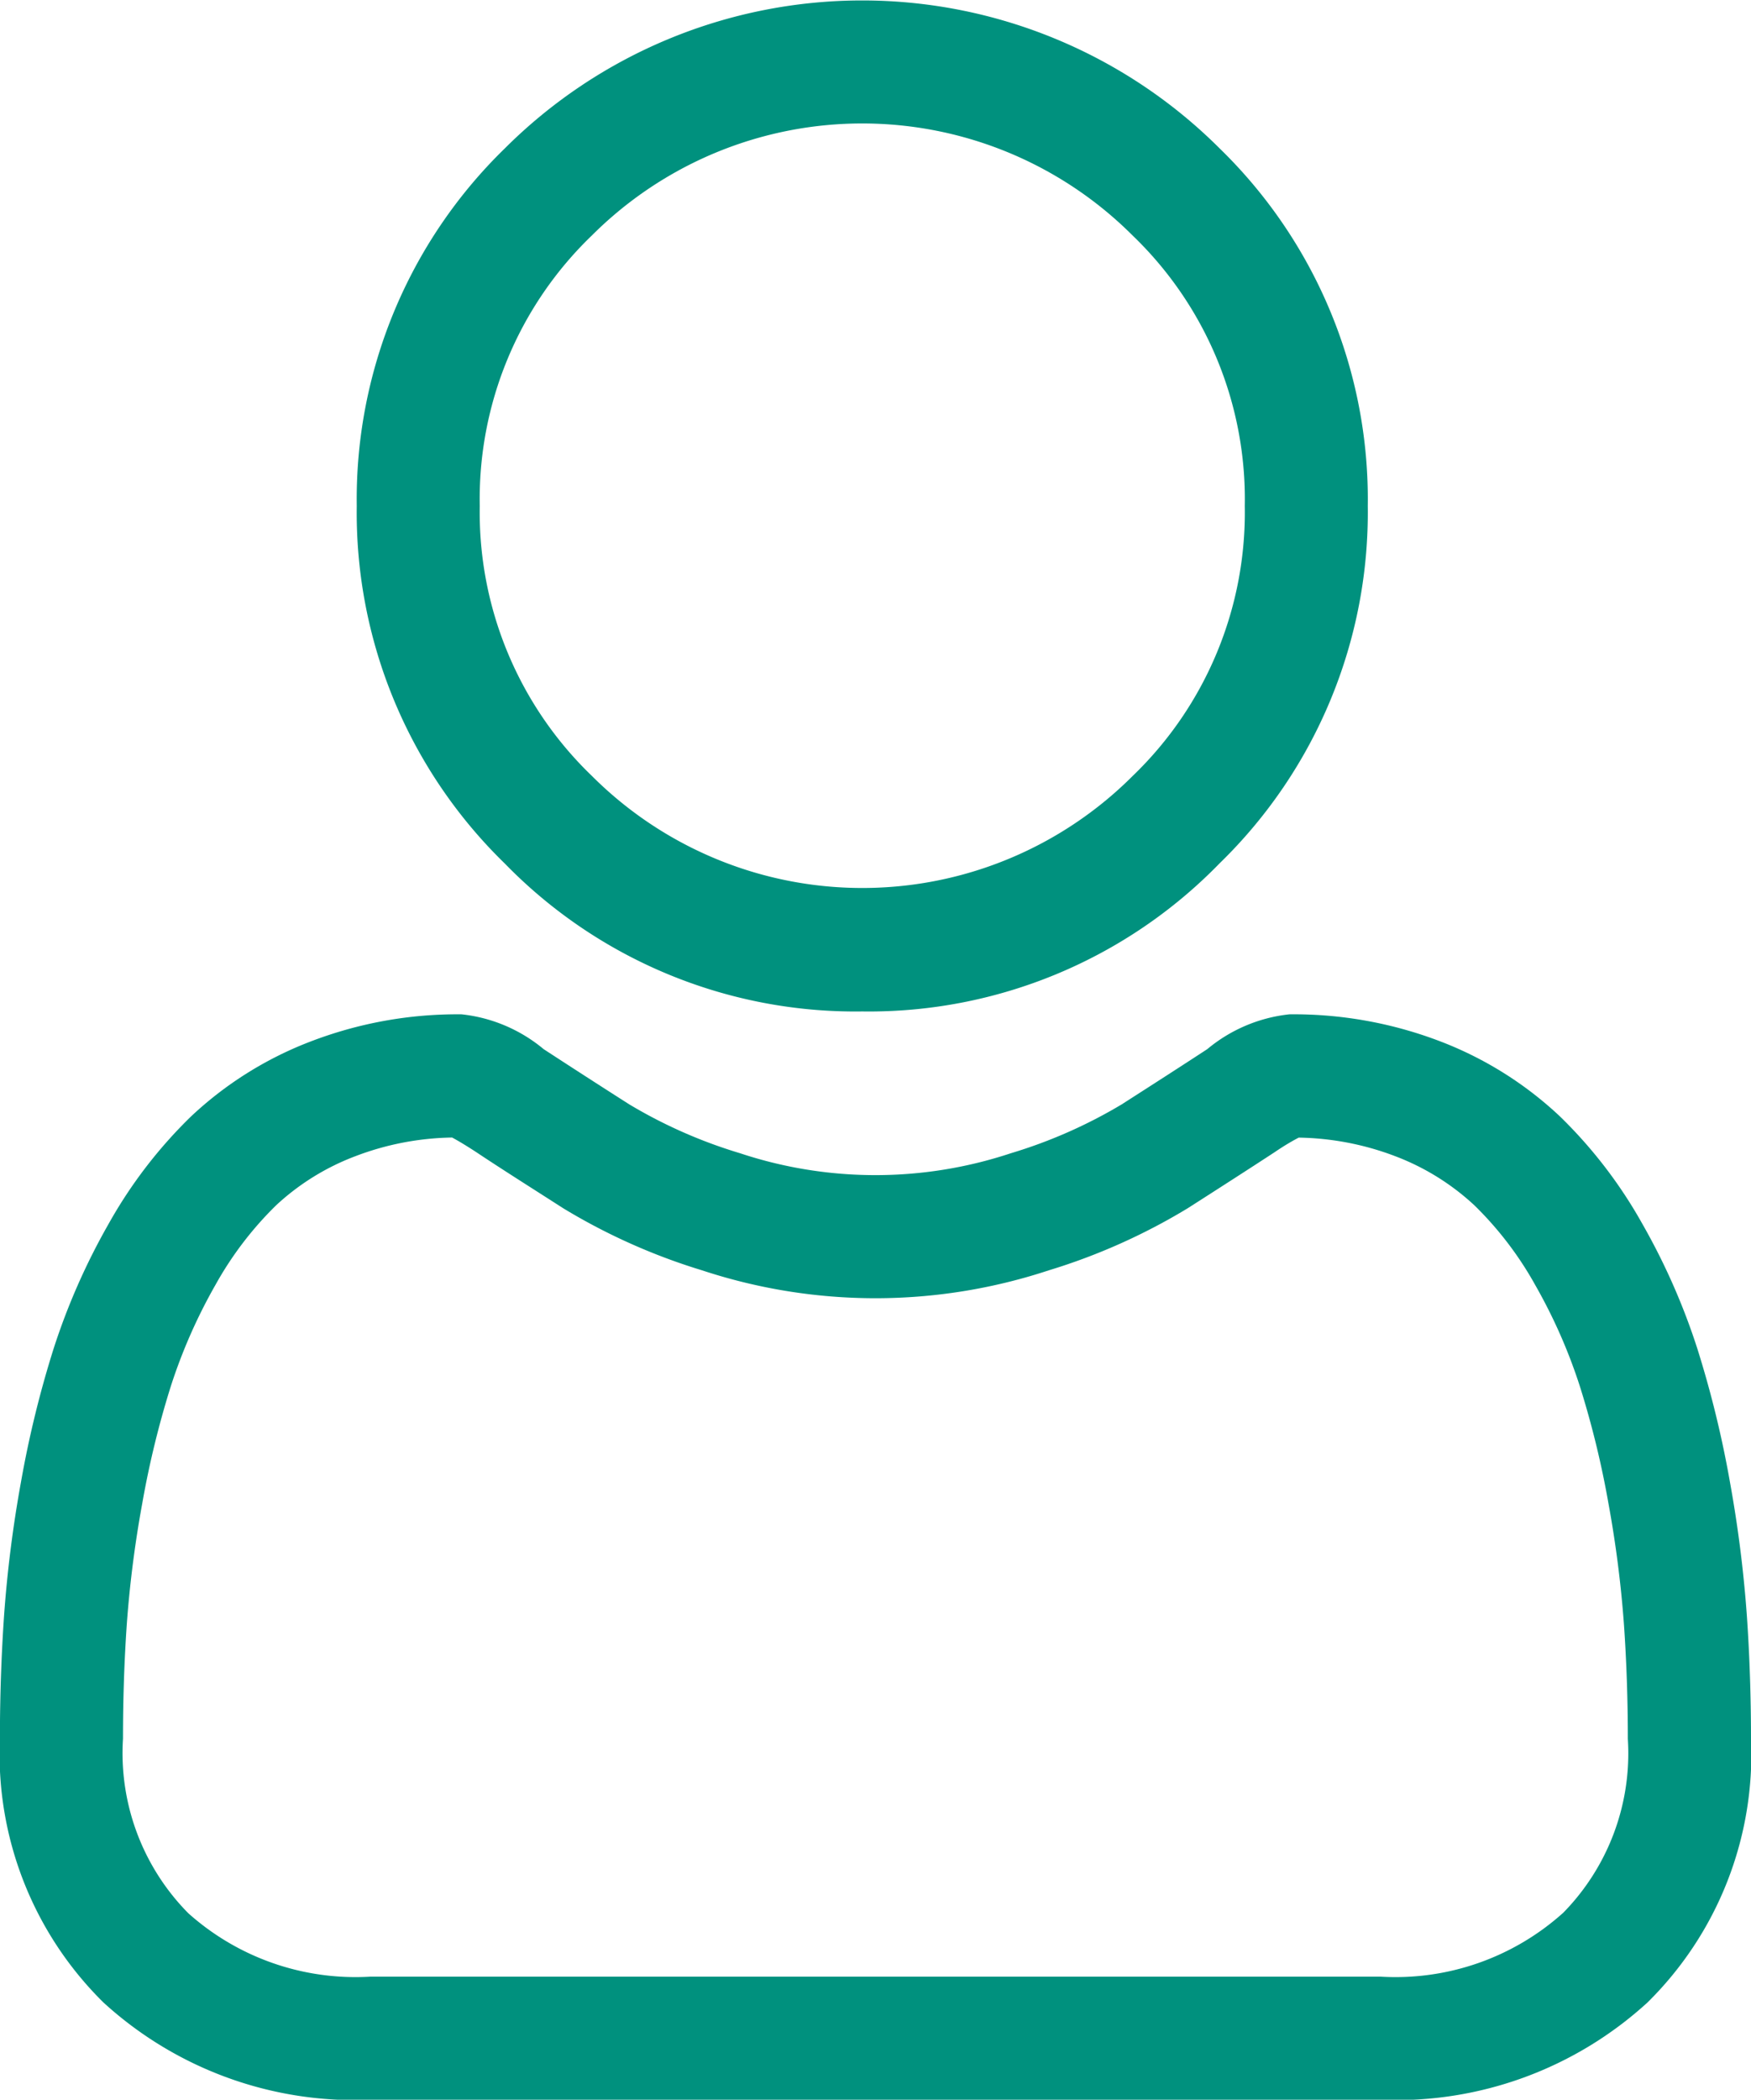
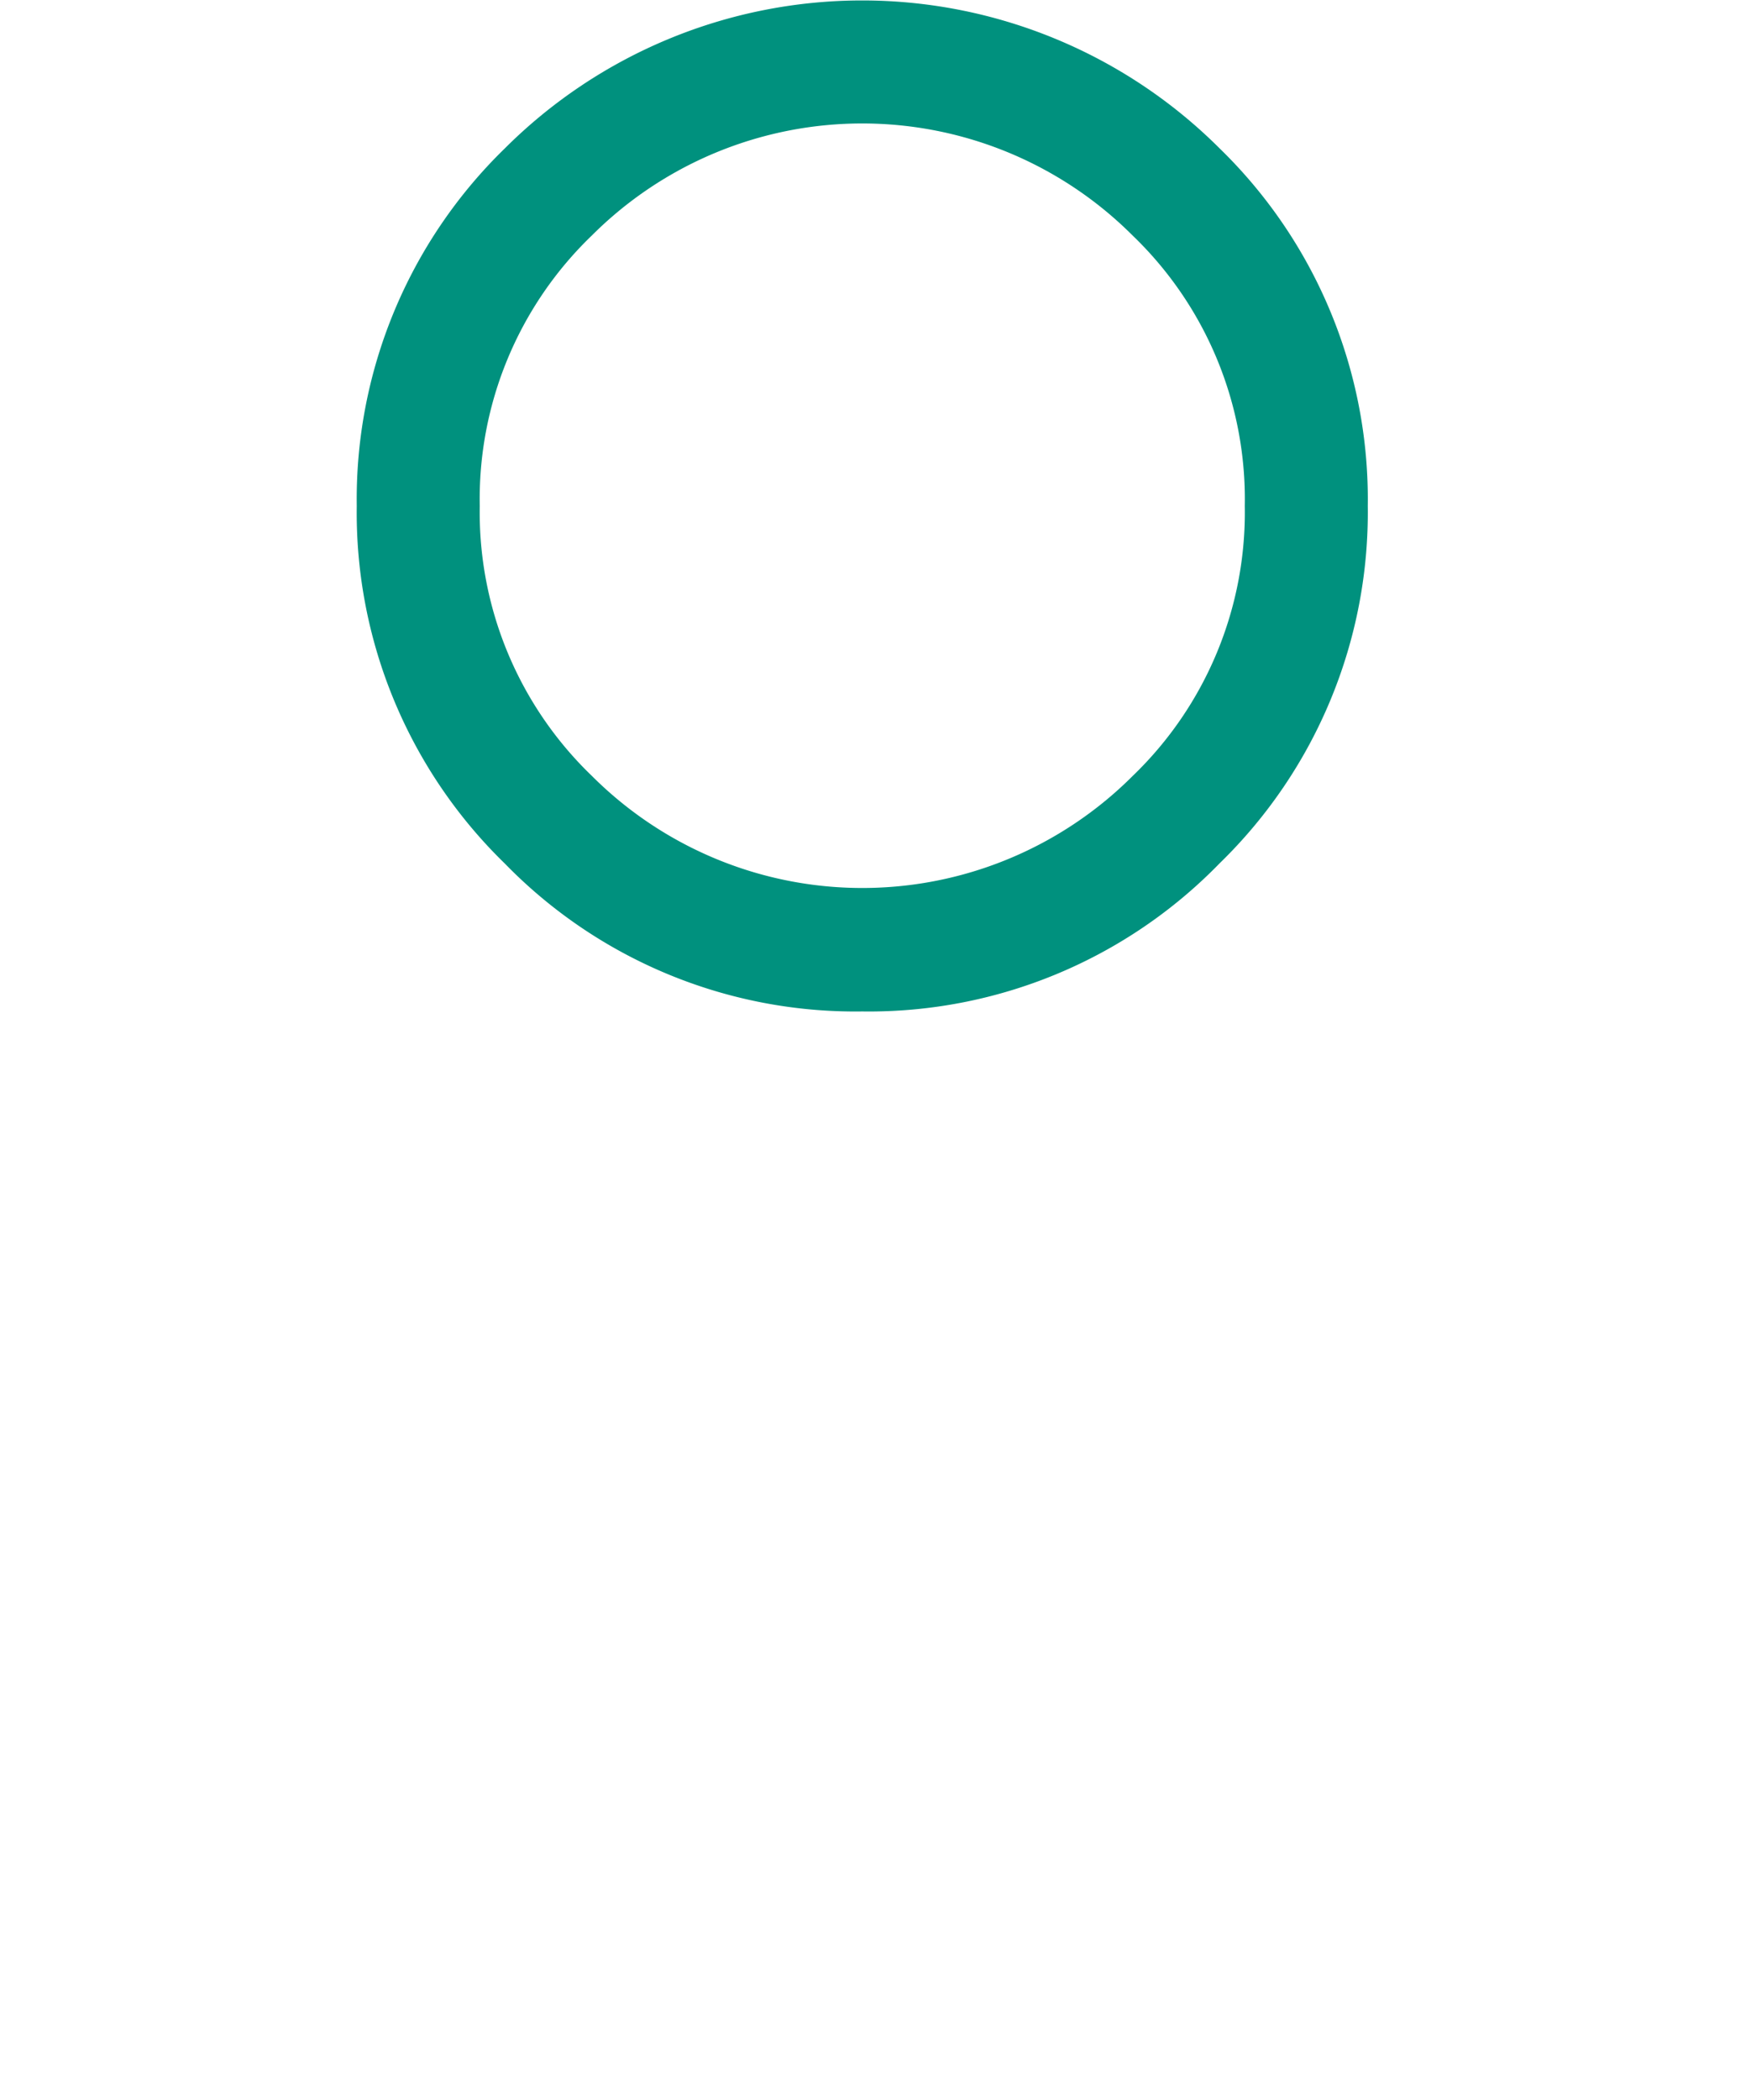
<svg xmlns="http://www.w3.org/2000/svg" width="20.771" height="24.897" viewBox="0 0 20.771 24.897">
  <path d="M93.028,11.993a5.8,5.8,0,0,0,4.24-1.757A5.8,5.8,0,0,0,99.025,6a5.8,5.8,0,0,0-1.757-4.24,6,6,0,0,0-8.48,0A5.8,5.8,0,0,0,87.032,6a5.8,5.8,0,0,0,1.757,4.24A5.8,5.8,0,0,0,93.028,11.993Zm-3.208-9.2a4.536,4.536,0,0,1,6.416,0A4.335,4.335,0,0,1,97.566,6,4.335,4.335,0,0,1,96.237,9.2a4.536,4.536,0,0,1-6.416,0A4.334,4.334,0,0,1,88.491,6a4.335,4.335,0,0,1,1.33-3.208Zm0,0" transform="translate(-82.8 0)" fill="#00917e" />
-   <path d="M20.721,254.435a14.812,14.812,0,0,0-.2-1.573,12.4,12.4,0,0,0-.387-1.582,7.814,7.814,0,0,0-.65-1.475,5.56,5.56,0,0,0-.98-1.278,4.323,4.323,0,0,0-1.408-.885,4.868,4.868,0,0,0-1.8-.325,1.825,1.825,0,0,0-.975.413c-.292.191-.634.411-1.015.655a5.818,5.818,0,0,1-1.314.579,5.1,5.1,0,0,1-3.214,0,5.8,5.8,0,0,1-1.313-.579c-.378-.241-.72-.462-1.016-.655a1.823,1.823,0,0,0-.974-.413,4.861,4.861,0,0,0-1.8.326,4.32,4.32,0,0,0-1.409.885,5.562,5.562,0,0,0-.98,1.278,7.829,7.829,0,0,0-.65,1.475,12.427,12.427,0,0,0-.387,1.581,14.713,14.713,0,0,0-.2,1.574c-.033.475-.05.97-.05,1.47a4.134,4.134,0,0,0,1.228,3.128,4.42,4.42,0,0,0,3.164,1.154H16.379a4.42,4.42,0,0,0,3.164-1.154,4.133,4.133,0,0,0,1.228-3.128c0-.5-.017-1-.05-1.471Zm-2.184,3.541a2.976,2.976,0,0,1-2.158.752H4.392a2.976,2.976,0,0,1-2.158-.752,2.7,2.7,0,0,1-.775-2.071c0-.467.015-.927.046-1.369a13.268,13.268,0,0,1,.182-1.417,10.959,10.959,0,0,1,.34-1.394,6.373,6.373,0,0,1,.529-1.2,4.122,4.122,0,0,1,.72-.944A2.867,2.867,0,0,1,4.214,249a3.356,3.356,0,0,1,1.149-.222c.051.027.142.079.289.175.3.2.646.418,1.028.663a7.228,7.228,0,0,0,1.649.737,6.559,6.559,0,0,0,4.111,0,7.236,7.236,0,0,0,1.65-.737c.391-.25.727-.466,1.027-.662.147-.1.238-.148.289-.175a3.358,3.358,0,0,1,1.149.222,2.872,2.872,0,0,1,.937.583,4.111,4.111,0,0,1,.72.944,6.352,6.352,0,0,1,.529,1.2,10.931,10.931,0,0,1,.34,1.394,13.38,13.38,0,0,1,.182,1.417h0c.031.44.047.9.047,1.369a2.7,2.7,0,0,1-.775,2.071Zm0,0" transform="translate(0 -235.29)" fill="#00917e" />
</svg>